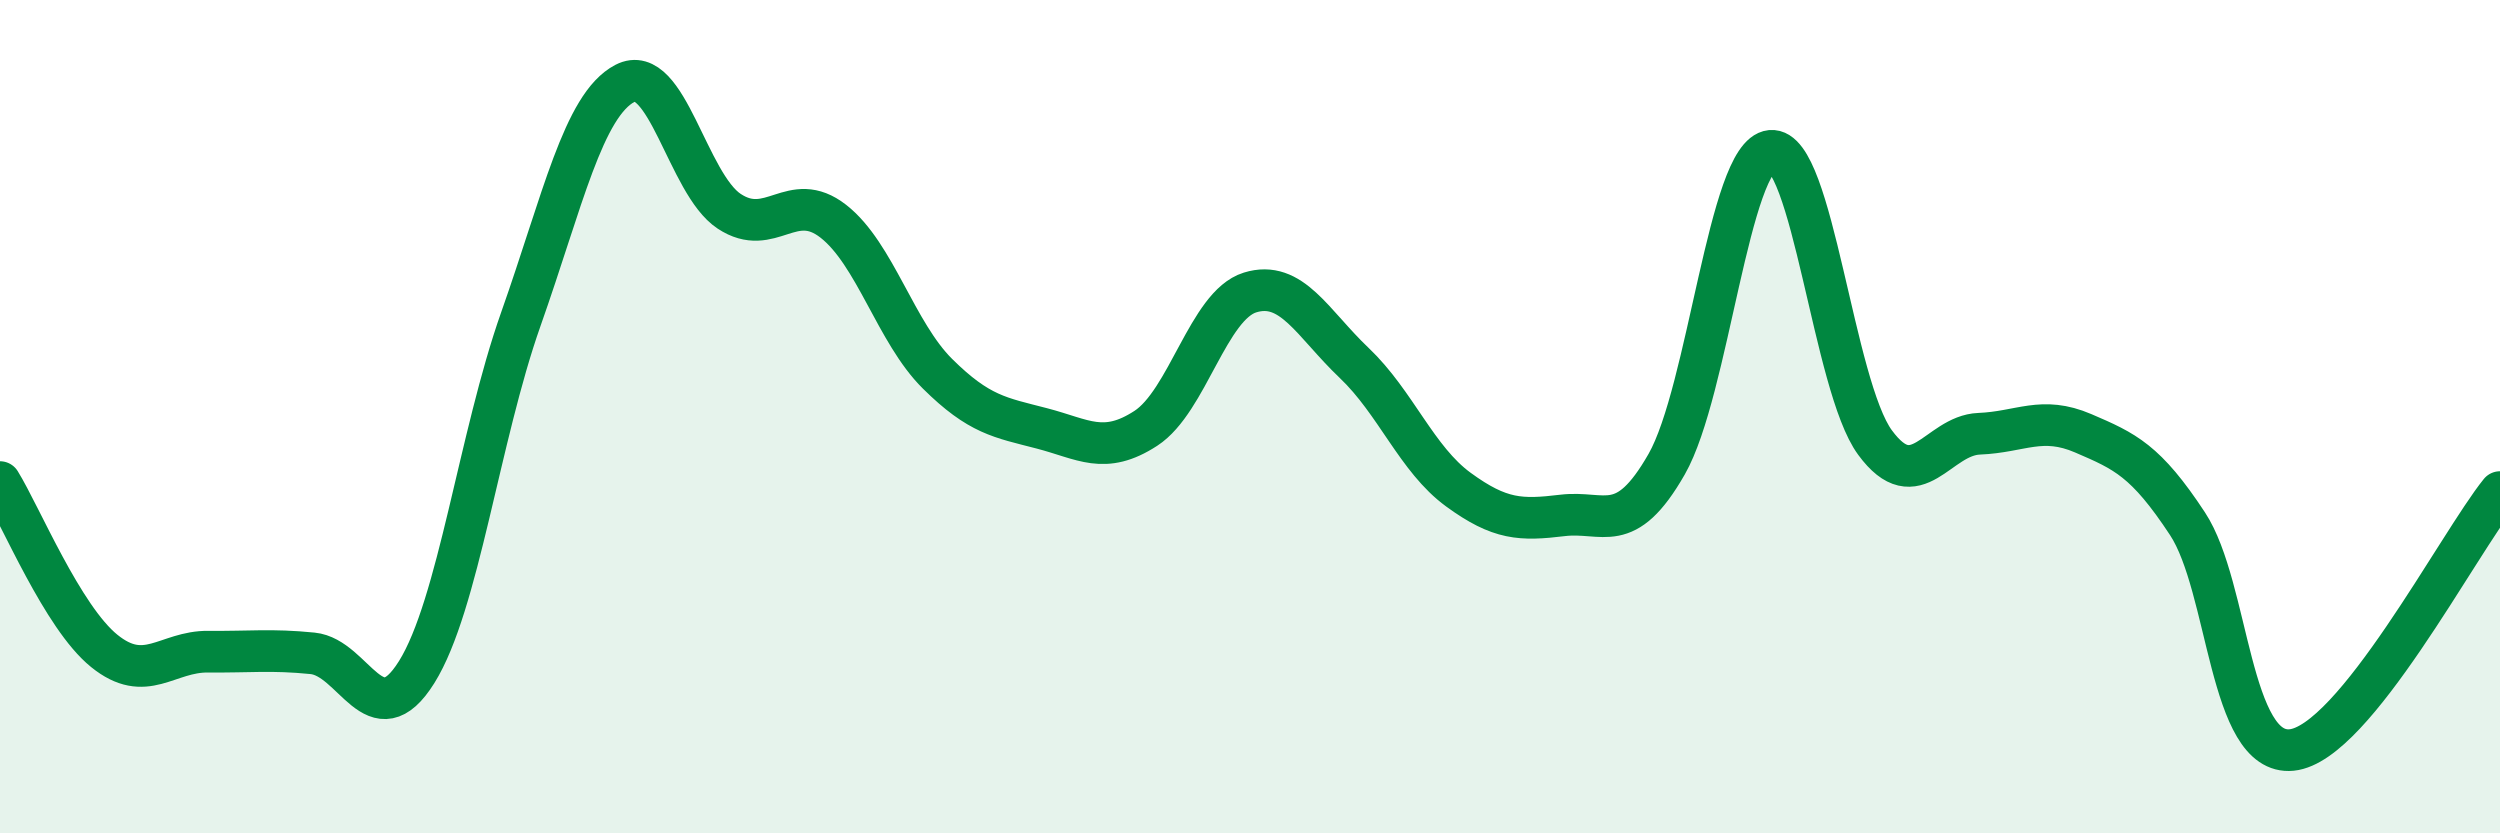
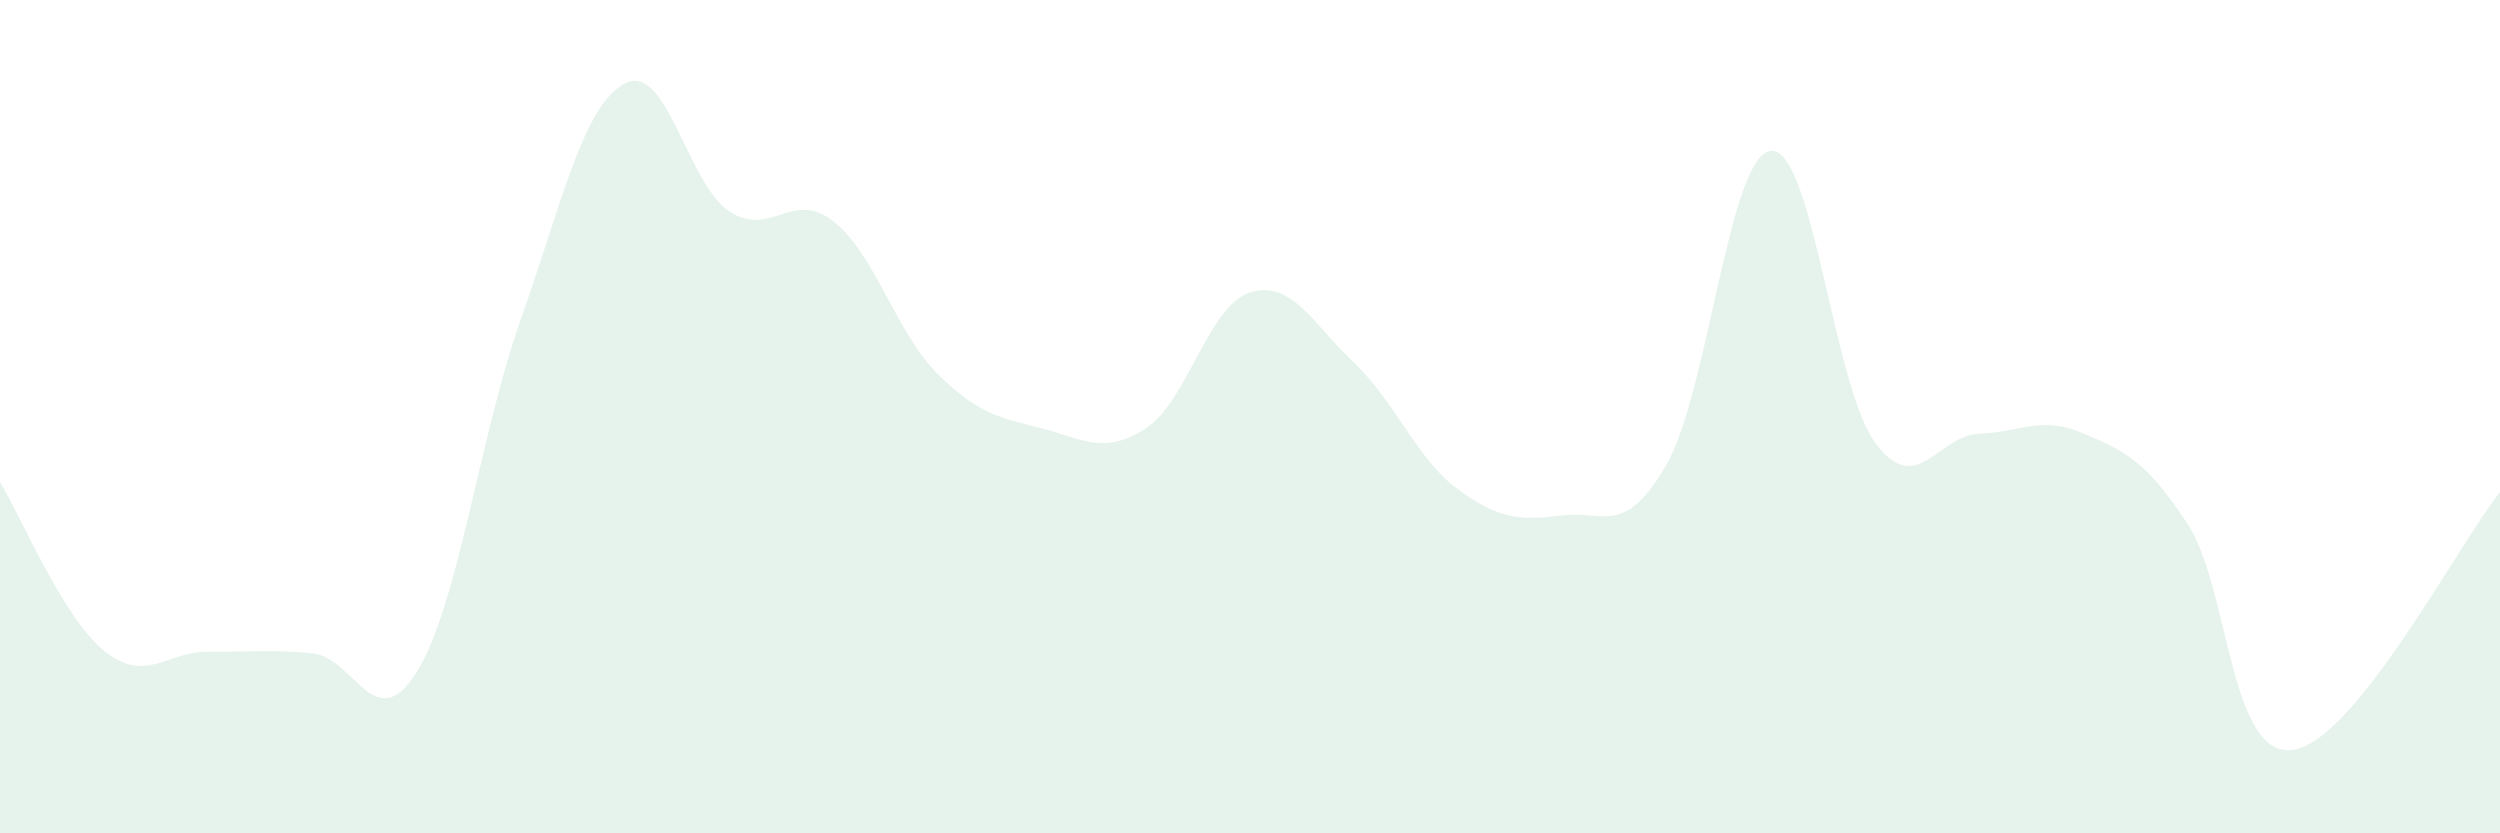
<svg xmlns="http://www.w3.org/2000/svg" width="60" height="20" viewBox="0 0 60 20">
  <path d="M 0,11.57 C 0.5,12.38 1.5,14.81 2.5,15.62 C 3.5,16.43 4,15.63 5,15.64 C 6,15.65 6.5,15.58 7.5,15.68 C 8.5,15.78 9,17.73 10,16.13 C 11,14.53 11.5,10.49 12.5,7.66 C 13.5,4.83 14,2.52 15,2 C 16,1.48 16.5,4.41 17.5,5.07 C 18.5,5.73 19,4.53 20,5.31 C 21,6.09 21.5,7.98 22.5,8.97 C 23.5,9.96 24,10.02 25,10.28 C 26,10.54 26.5,10.93 27.5,10.28 C 28.5,9.63 29,7.33 30,7.02 C 31,6.71 31.5,7.76 32.5,8.71 C 33.5,9.66 34,11.02 35,11.75 C 36,12.48 36.5,12.49 37.5,12.37 C 38.5,12.25 39,12.89 40,11.14 C 41,9.39 41.5,3.72 42.5,3.62 C 43.5,3.52 44,9.26 45,10.62 C 46,11.98 46.5,10.45 47.5,10.41 C 48.5,10.37 49,9.97 50,10.4 C 51,10.83 51.5,11.05 52.5,12.57 C 53.5,14.09 53.5,18.15 55,18 C 56.5,17.85 59,13.05 60,11.81L60 20L0 20Z" fill="#008740" opacity="0.1" stroke-linecap="round" stroke-linejoin="round" />
-   <path d="M 0,11.57 C 0.5,12.38 1.5,14.81 2.5,15.62 C 3.5,16.43 4,15.63 5,15.64 C 6,15.65 6.5,15.58 7.5,15.68 C 8.5,15.78 9,17.73 10,16.13 C 11,14.53 11.5,10.49 12.5,7.66 C 13.5,4.83 14,2.52 15,2 C 16,1.48 16.5,4.41 17.5,5.07 C 18.5,5.73 19,4.53 20,5.31 C 21,6.09 21.5,7.98 22.5,8.97 C 23.5,9.96 24,10.02 25,10.28 C 26,10.54 26.5,10.93 27.5,10.28 C 28.5,9.63 29,7.33 30,7.02 C 31,6.71 31.5,7.76 32.5,8.71 C 33.5,9.66 34,11.02 35,11.75 C 36,12.48 36.5,12.49 37.5,12.37 C 38.5,12.25 39,12.89 40,11.14 C 41,9.39 41.5,3.72 42.5,3.62 C 43.5,3.52 44,9.26 45,10.62 C 46,11.98 46.5,10.45 47.5,10.41 C 48.5,10.37 49,9.97 50,10.4 C 51,10.83 51.5,11.05 52.5,12.57 C 53.5,14.09 53.5,18.15 55,18 C 56.5,17.85 59,13.05 60,11.81" stroke="#008740" stroke-width="1" fill="none" stroke-linecap="round" stroke-linejoin="round" />
</svg>